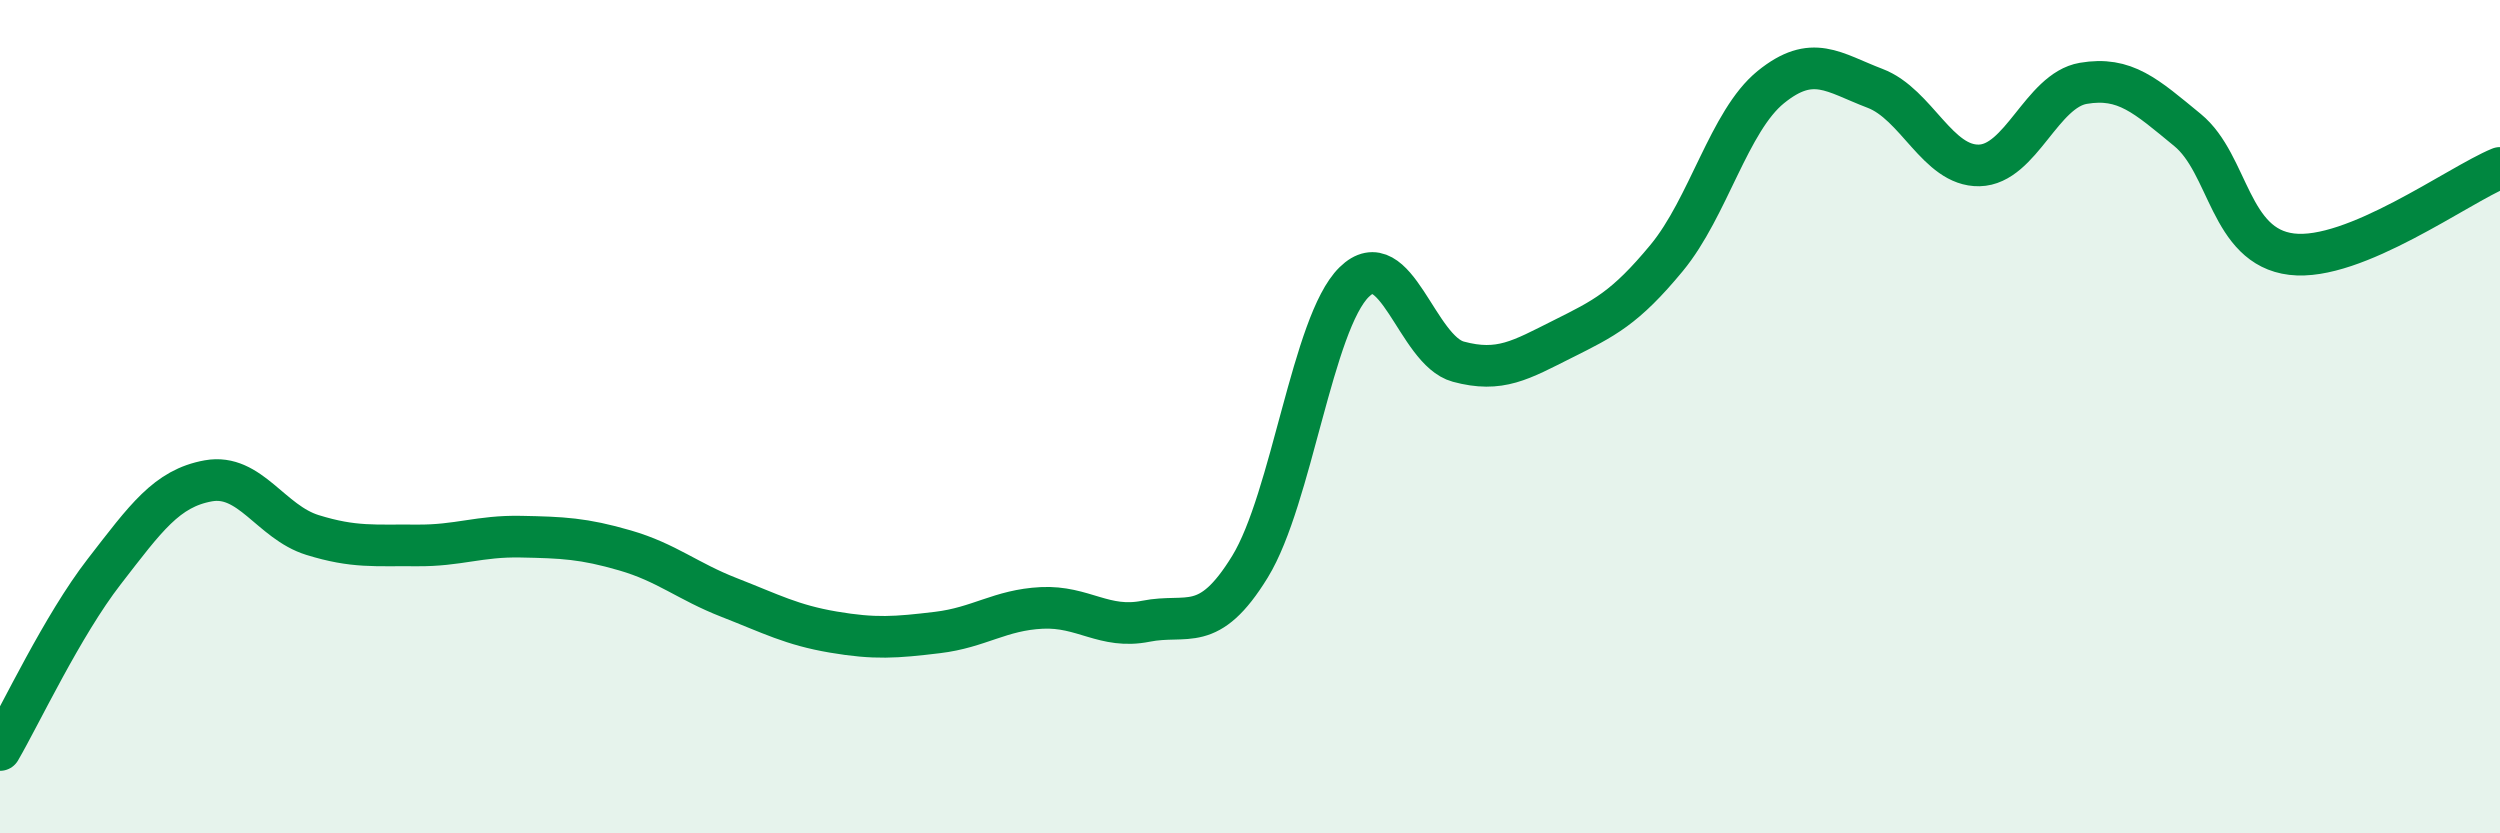
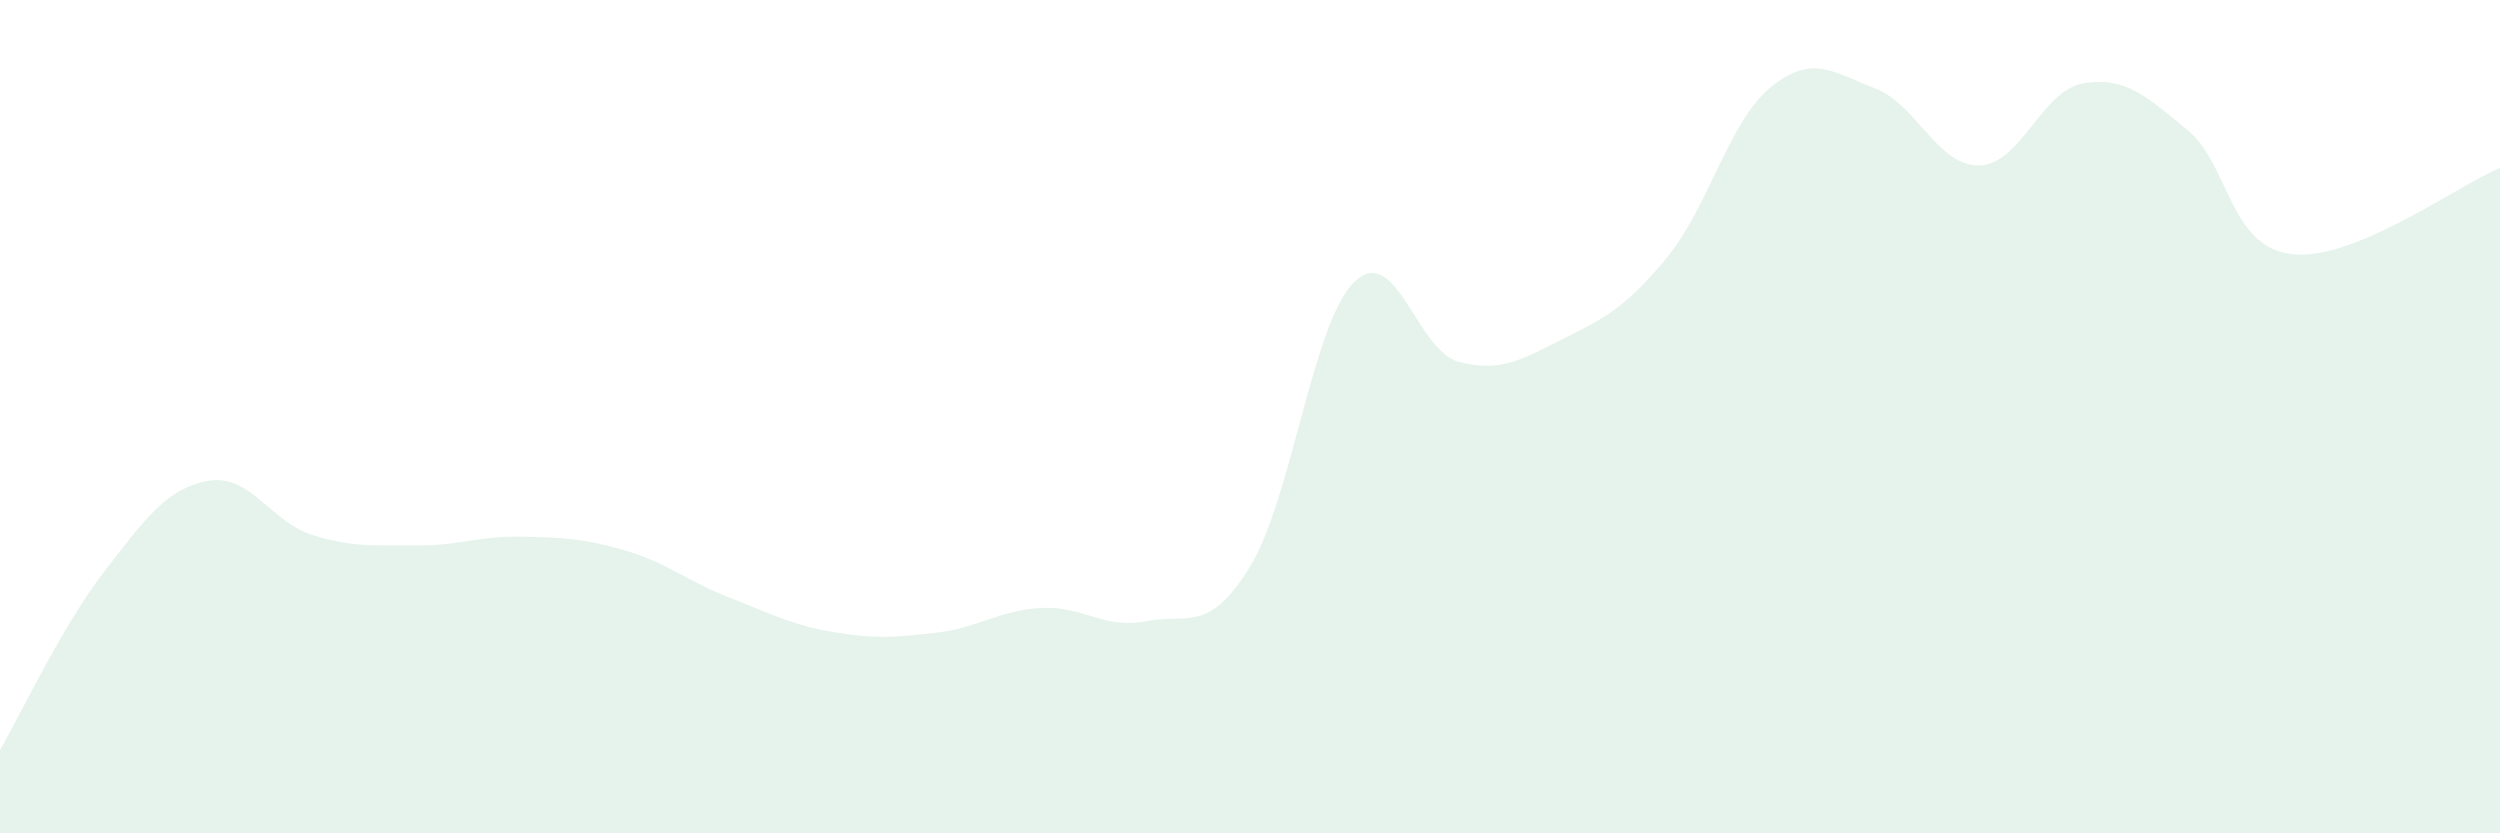
<svg xmlns="http://www.w3.org/2000/svg" width="60" height="20" viewBox="0 0 60 20">
  <path d="M 0,18 C 0.5,17.14 1.5,15.01 2.5,13.72 C 3.5,12.43 4,11.72 5,11.54 C 6,11.36 6.5,12.53 7.5,12.84 C 8.5,13.15 9,13.08 10,13.09 C 11,13.1 11.5,12.86 12.5,12.88 C 13.5,12.9 14,12.92 15,13.21 C 16,13.5 16.5,13.95 17.5,14.34 C 18.5,14.73 19,15 20,15.17 C 21,15.34 21.5,15.3 22.5,15.18 C 23.5,15.06 24,14.64 25,14.59 C 26,14.54 26.5,15.11 27.5,14.91 C 28.5,14.71 29,15.23 30,13.6 C 31,11.97 31.5,7.75 32.5,6.77 C 33.5,5.79 34,8.41 35,8.68 C 36,8.95 36.5,8.64 37.5,8.14 C 38.5,7.64 39,7.4 40,6.19 C 41,4.98 41.5,2.9 42.5,2.09 C 43.5,1.28 44,1.74 45,2.12 C 46,2.5 46.5,3.99 47.5,3.97 C 48.5,3.95 49,2.17 50,2 C 51,1.83 51.5,2.3 52.5,3.12 C 53.5,3.94 53.5,5.92 55,6.1 C 56.5,6.28 59,4.44 60,4.03L60 20L0 20Z" fill="#008740" opacity="0.1" stroke-linecap="round" stroke-linejoin="round" />
-   <path d="M 0,18 C 0.5,17.14 1.5,15.01 2.5,13.72 C 3.5,12.43 4,11.72 5,11.54 C 6,11.36 6.5,12.53 7.5,12.84 C 8.5,13.15 9,13.08 10,13.09 C 11,13.1 11.5,12.86 12.5,12.88 C 13.5,12.9 14,12.92 15,13.21 C 16,13.5 16.5,13.95 17.5,14.34 C 18.5,14.73 19,15 20,15.17 C 21,15.34 21.5,15.3 22.5,15.18 C 23.5,15.06 24,14.64 25,14.59 C 26,14.54 26.5,15.11 27.5,14.91 C 28.5,14.71 29,15.23 30,13.6 C 31,11.97 31.5,7.75 32.5,6.77 C 33.5,5.79 34,8.41 35,8.68 C 36,8.95 36.5,8.64 37.5,8.14 C 38.5,7.64 39,7.4 40,6.19 C 41,4.98 41.5,2.9 42.5,2.09 C 43.5,1.28 44,1.74 45,2.12 C 46,2.5 46.5,3.99 47.5,3.97 C 48.5,3.95 49,2.17 50,2 C 51,1.83 51.5,2.3 52.5,3.12 C 53.5,3.94 53.5,5.92 55,6.1 C 56.5,6.28 59,4.44 60,4.03" stroke="#008740" stroke-width="1" fill="none" stroke-linecap="round" stroke-linejoin="round" />
</svg>